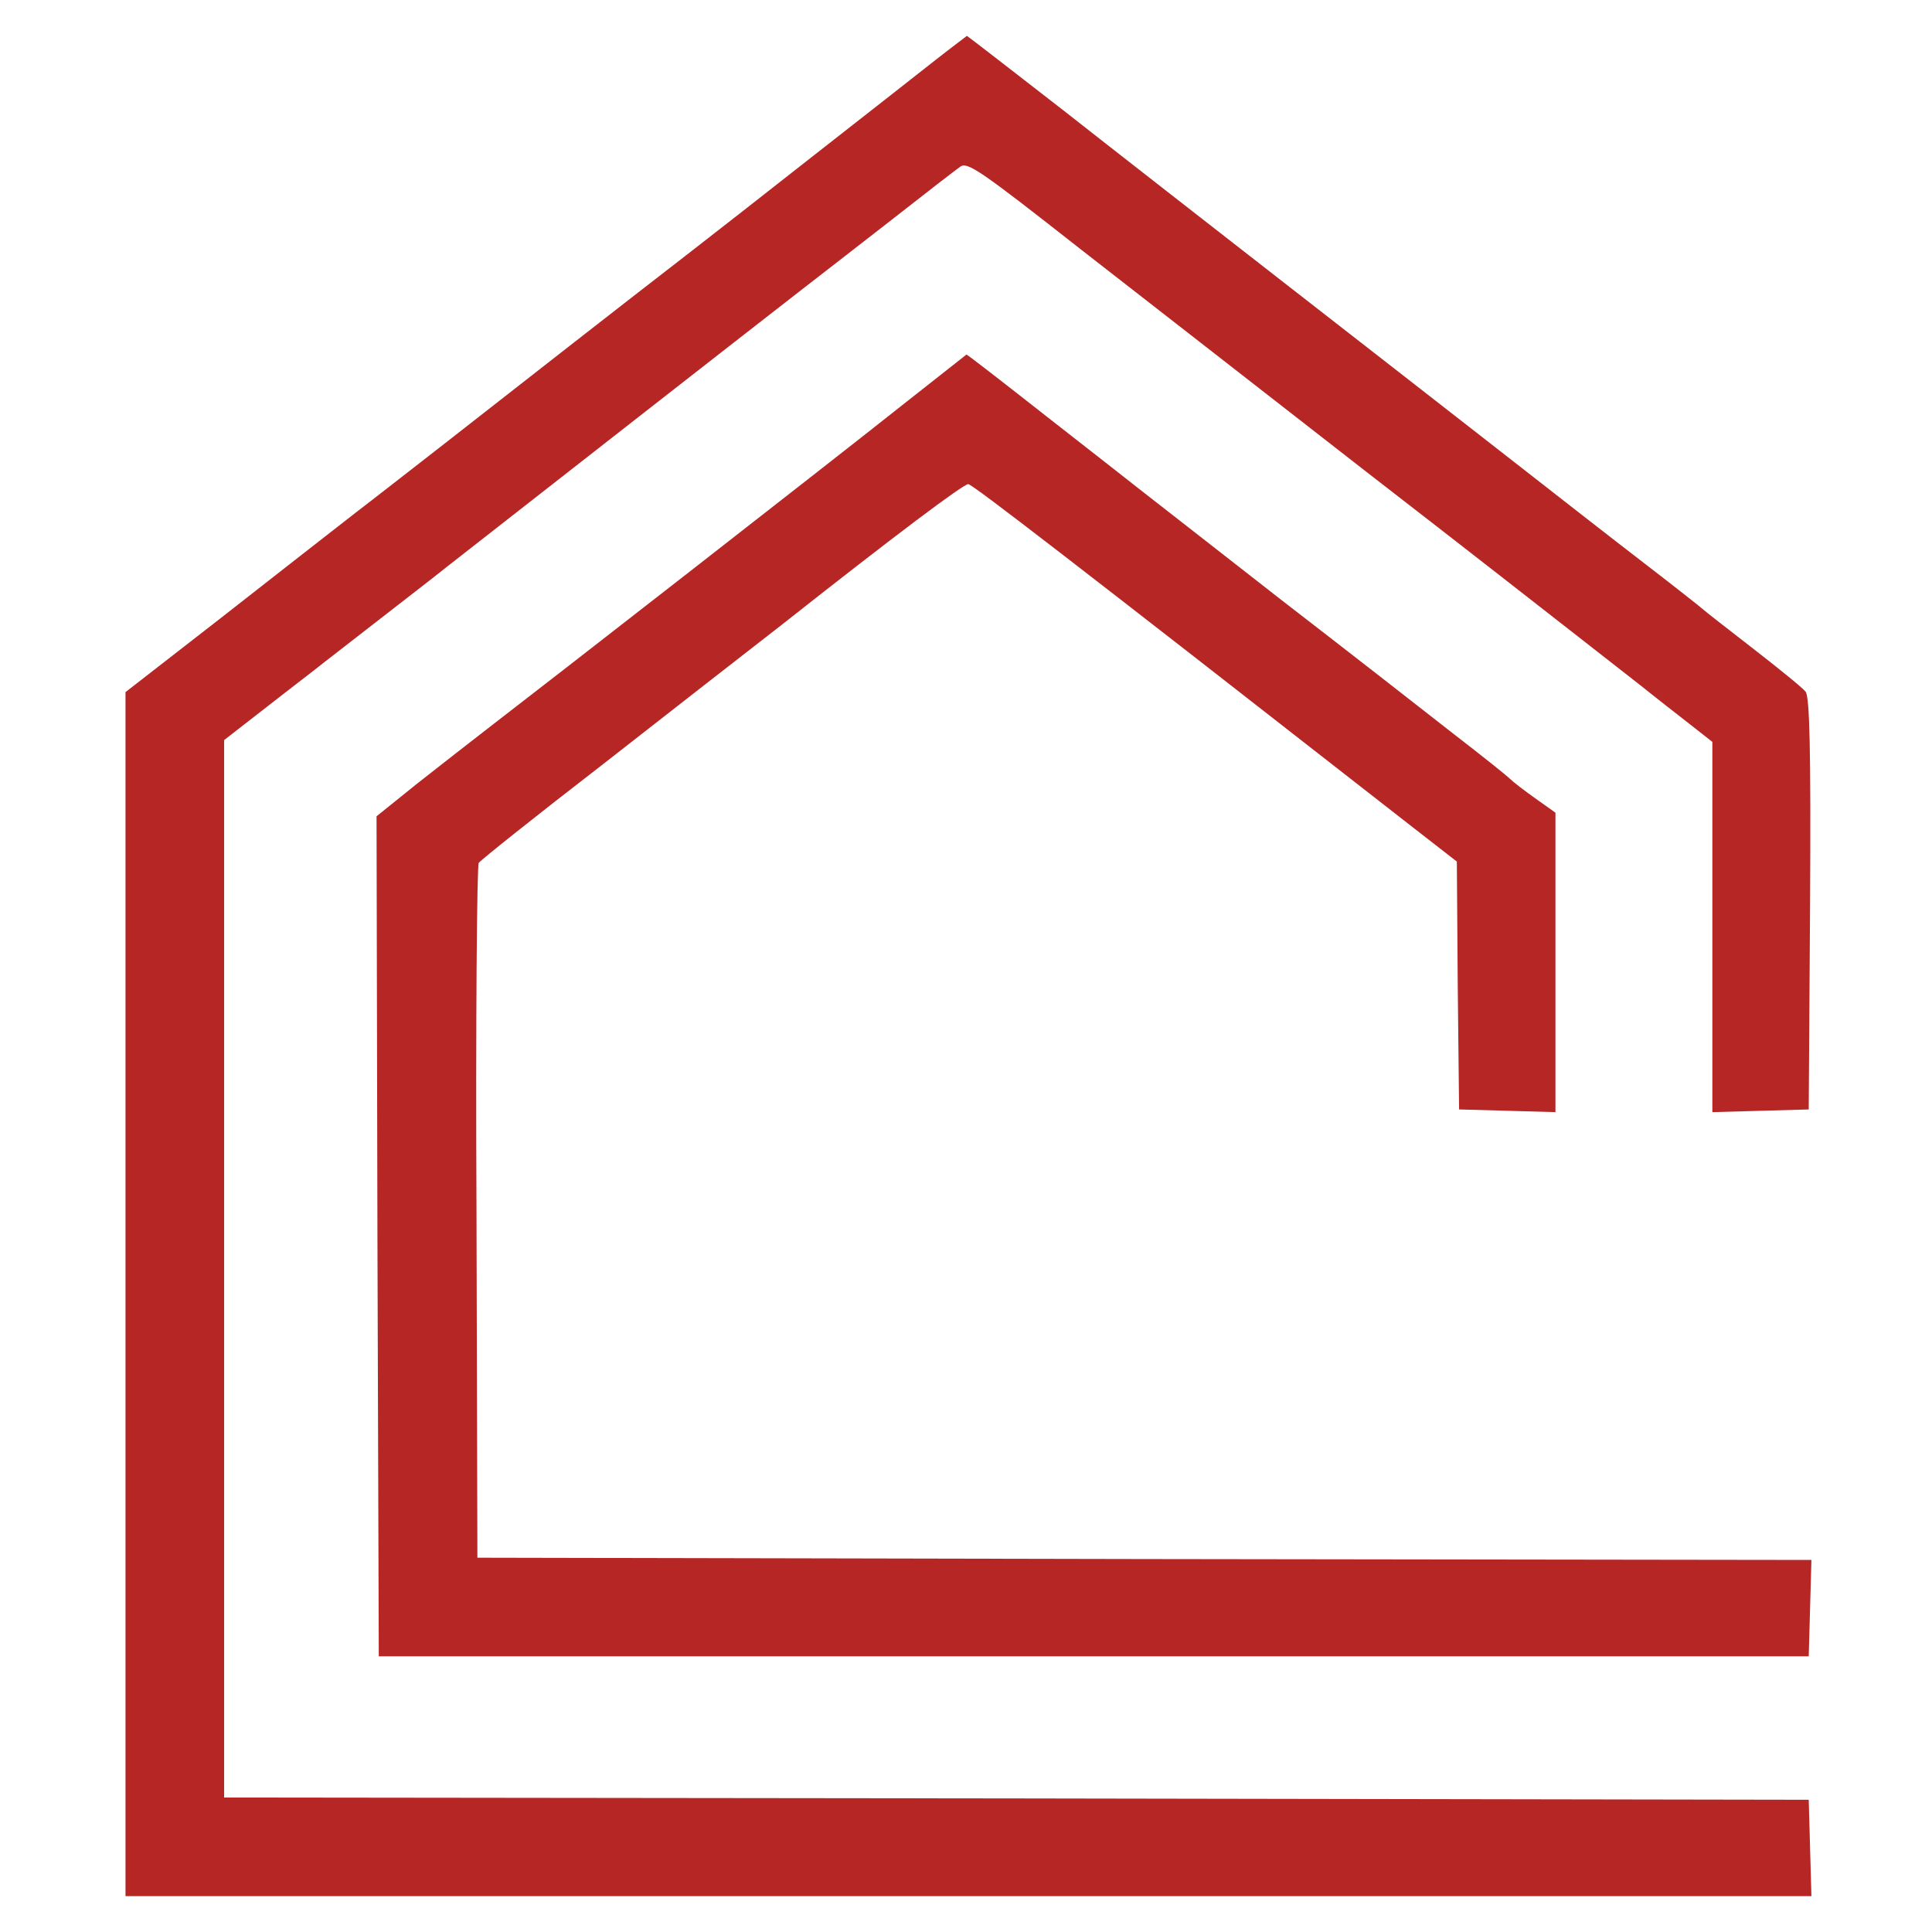
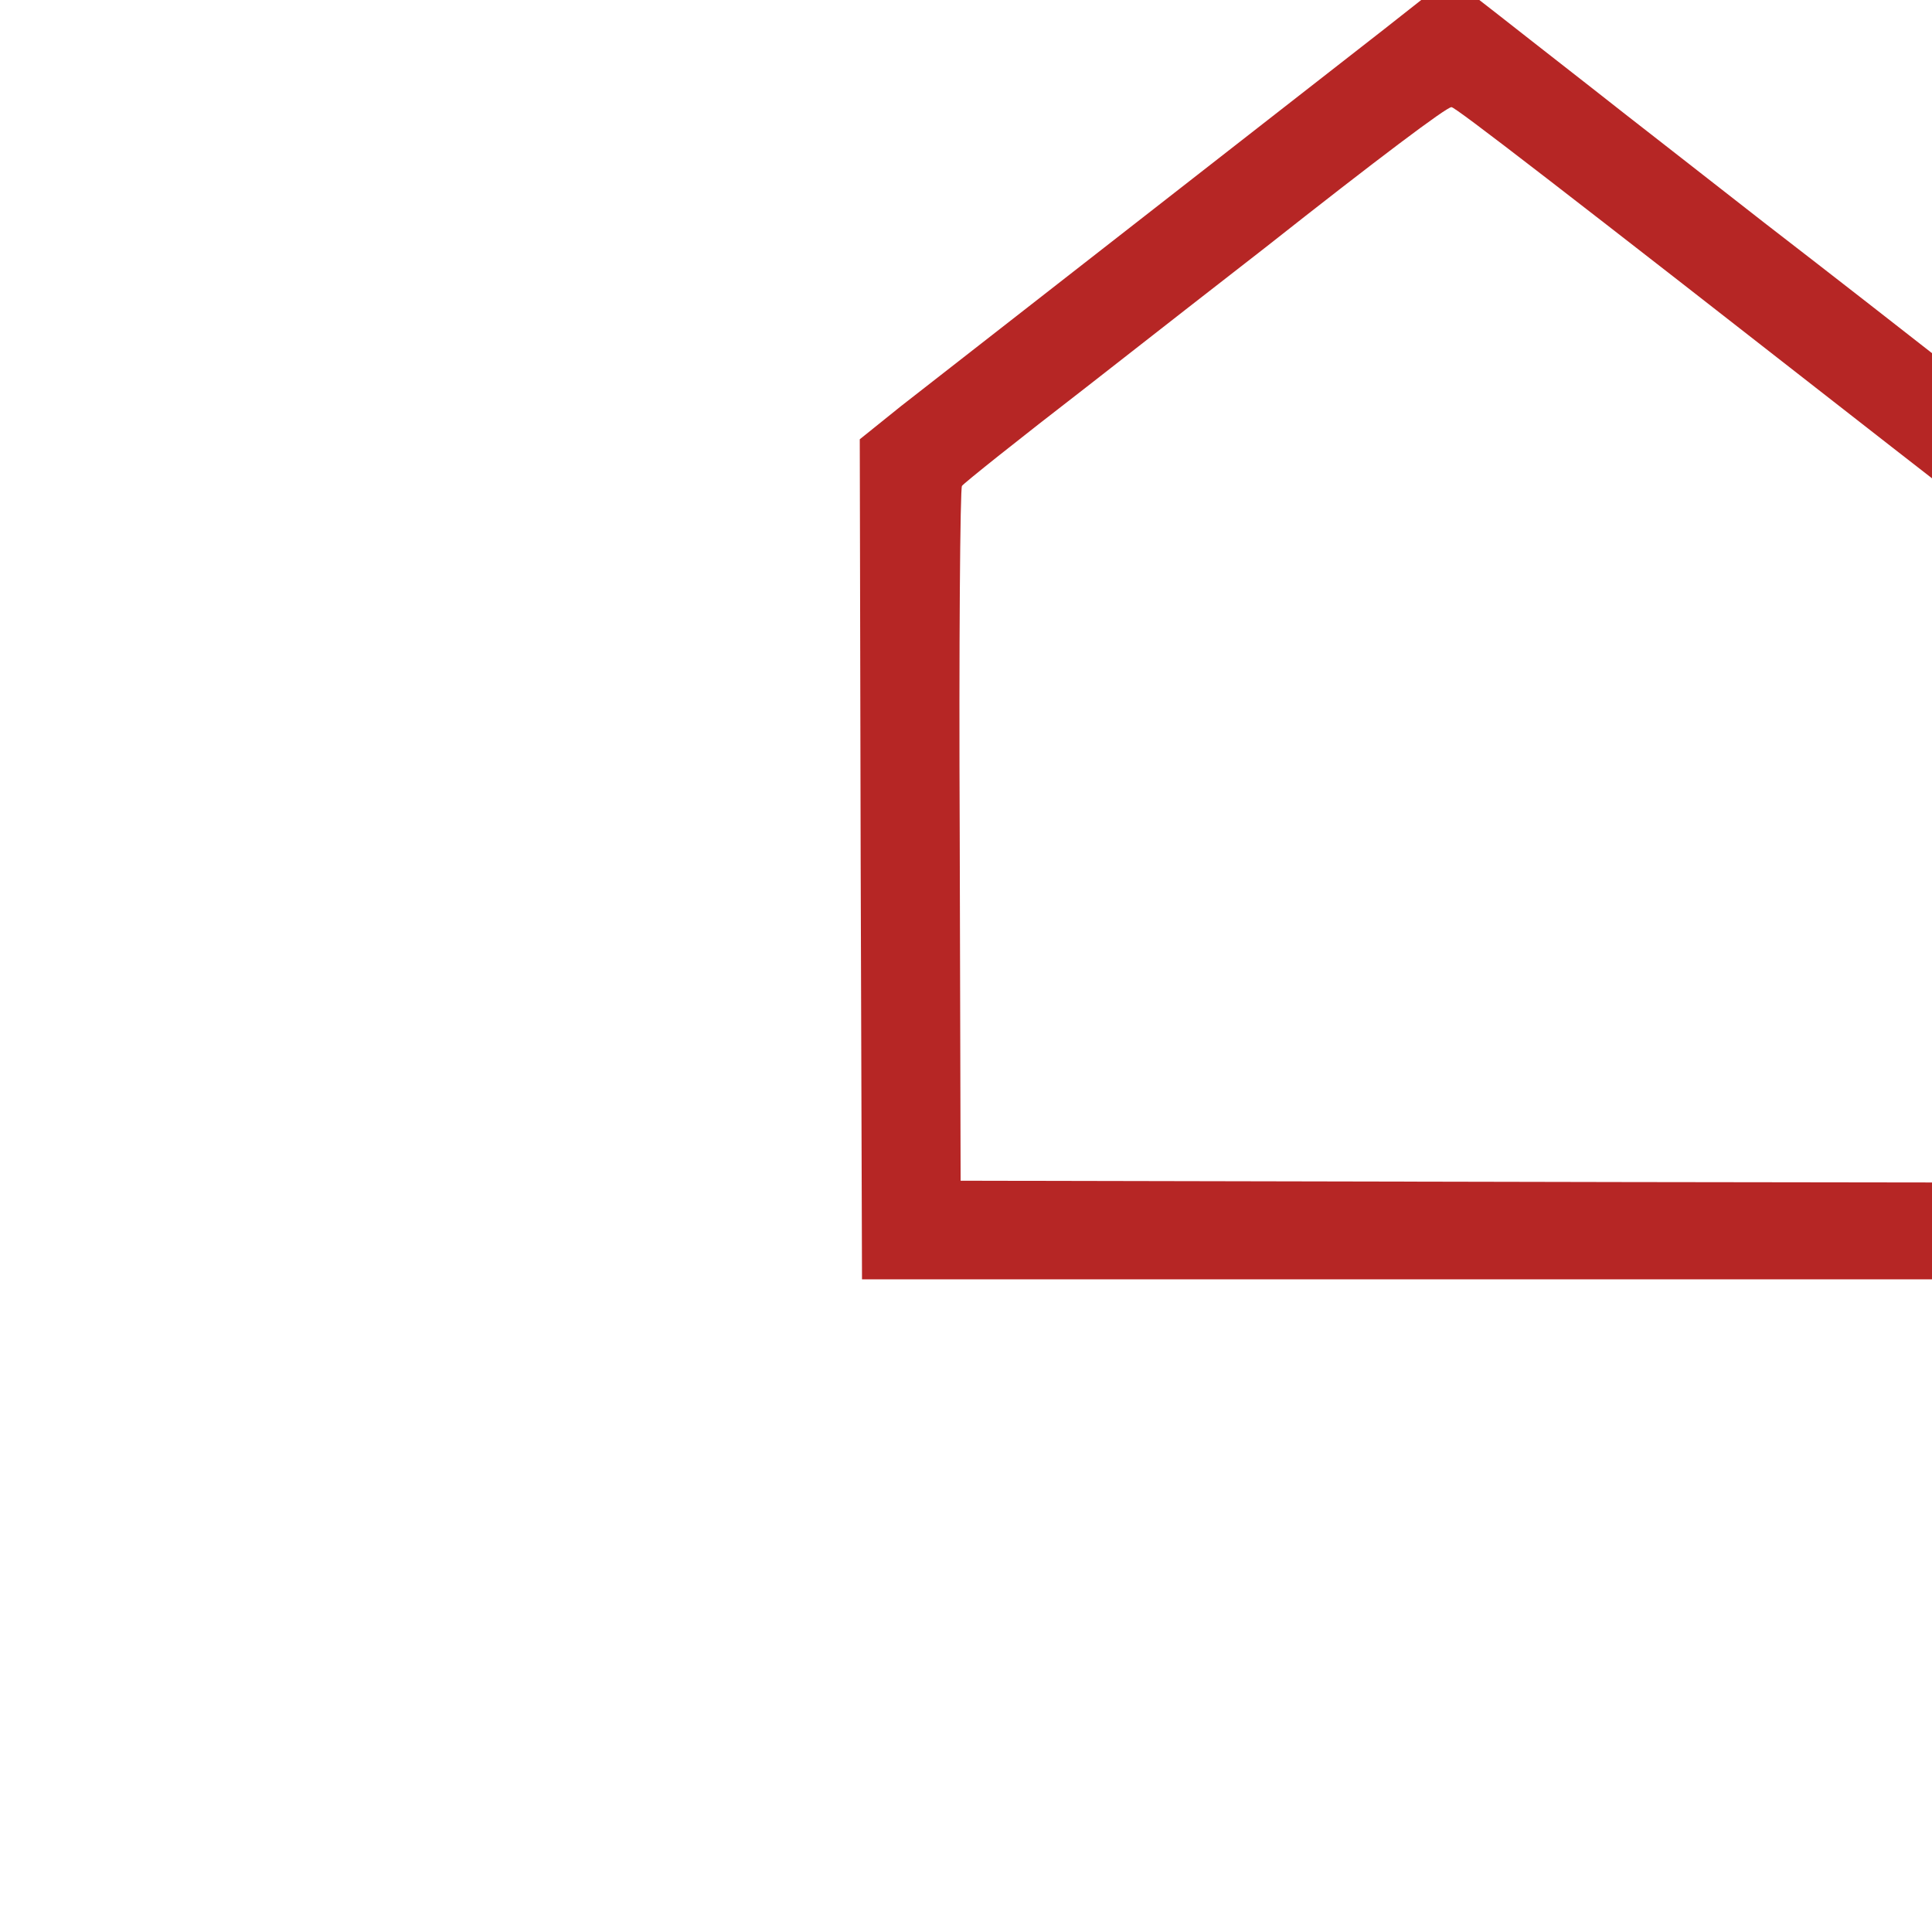
<svg xmlns="http://www.w3.org/2000/svg" version="1.0" width="20px" height="20px" viewBox="0 0 399 431" preserveAspectRatio="xMidYMid meet">
  <g transform="translate(0,431) scale(0.1,-0.1)" fill="#b62625" stroke="none">
-     <path d="M1928 4177 c-37 -29 -155 -122 -264 -207 -108 -85 -241 -189 -294 -230 -118 -91 -397 -309 -540 -421 -58 -45 -146 -114 -197 -153 -50 -39 -186 -145 -302 -236 l-211 -164 0 -1343 0 -1343 1880 0 1881 0 -3 108 -3 107 -1767 3 -1768 2 0 1180 0 1179 81 63 c45 35 99 77 120 93 21 17 80 62 131 102 51 40 127 98 168 131 280 219 633 495 790 617 43 33 135 105 206 160 70 55 136 106 146 113 16 12 46 -9 270 -185 139 -108 426 -332 638 -497 212 -164 423 -329 469 -365 46 -36 110 -86 142 -111 31 -25 80 -63 108 -85 l51 -40 0 -413 0 -413 108 3 107 3 3 459 c2 345 -1 462 -10 473 -6 8 -59 51 -117 96 -58 45 -108 84 -111 87 -3 3 -61 49 -130 102 -69 53 -215 167 -325 253 -110 86 -326 254 -480 374 -154 120 -376 293 -493 385 -117 91 -214 166 -215 166 -1 -1 -32 -24 -69 -53z" />
-     <path d="M1850 3404 c-156 -124 -798 -624 -914 -713 -39 -30 -113 -88 -164 -128 l-92 -74 2 -937 3 -937 1595 0 1595 0 3 107 3 108 -1488 2 -1488 3 -2 770 c-2 424 1 775 5 780 4 6 128 105 277 220 148 116 328 256 400 312 252 199 404 313 415 313 9 0 237 -176 982 -758 l108 -84 2 -276 3 -277 108 -3 107 -3 0 334 0 334 -45 32 c-24 17 -50 37 -57 44 -7 7 -62 51 -123 98 -60 47 -234 183 -387 301 -152 119 -291 227 -310 242 -18 14 -113 89 -212 166 -98 77 -179 140 -180 139 0 0 -66 -52 -146 -115z" />
+     <path d="M1850 3404 l-92 -74 2 -937 3 -937 1595 0 1595 0 3 107 3 108 -1488 2 -1488 3 -2 770 c-2 424 1 775 5 780 4 6 128 105 277 220 148 116 328 256 400 312 252 199 404 313 415 313 9 0 237 -176 982 -758 l108 -84 2 -276 3 -277 108 -3 107 -3 0 334 0 334 -45 32 c-24 17 -50 37 -57 44 -7 7 -62 51 -123 98 -60 47 -234 183 -387 301 -152 119 -291 227 -310 242 -18 14 -113 89 -212 166 -98 77 -179 140 -180 139 0 0 -66 -52 -146 -115z" />
  </g>
</svg>